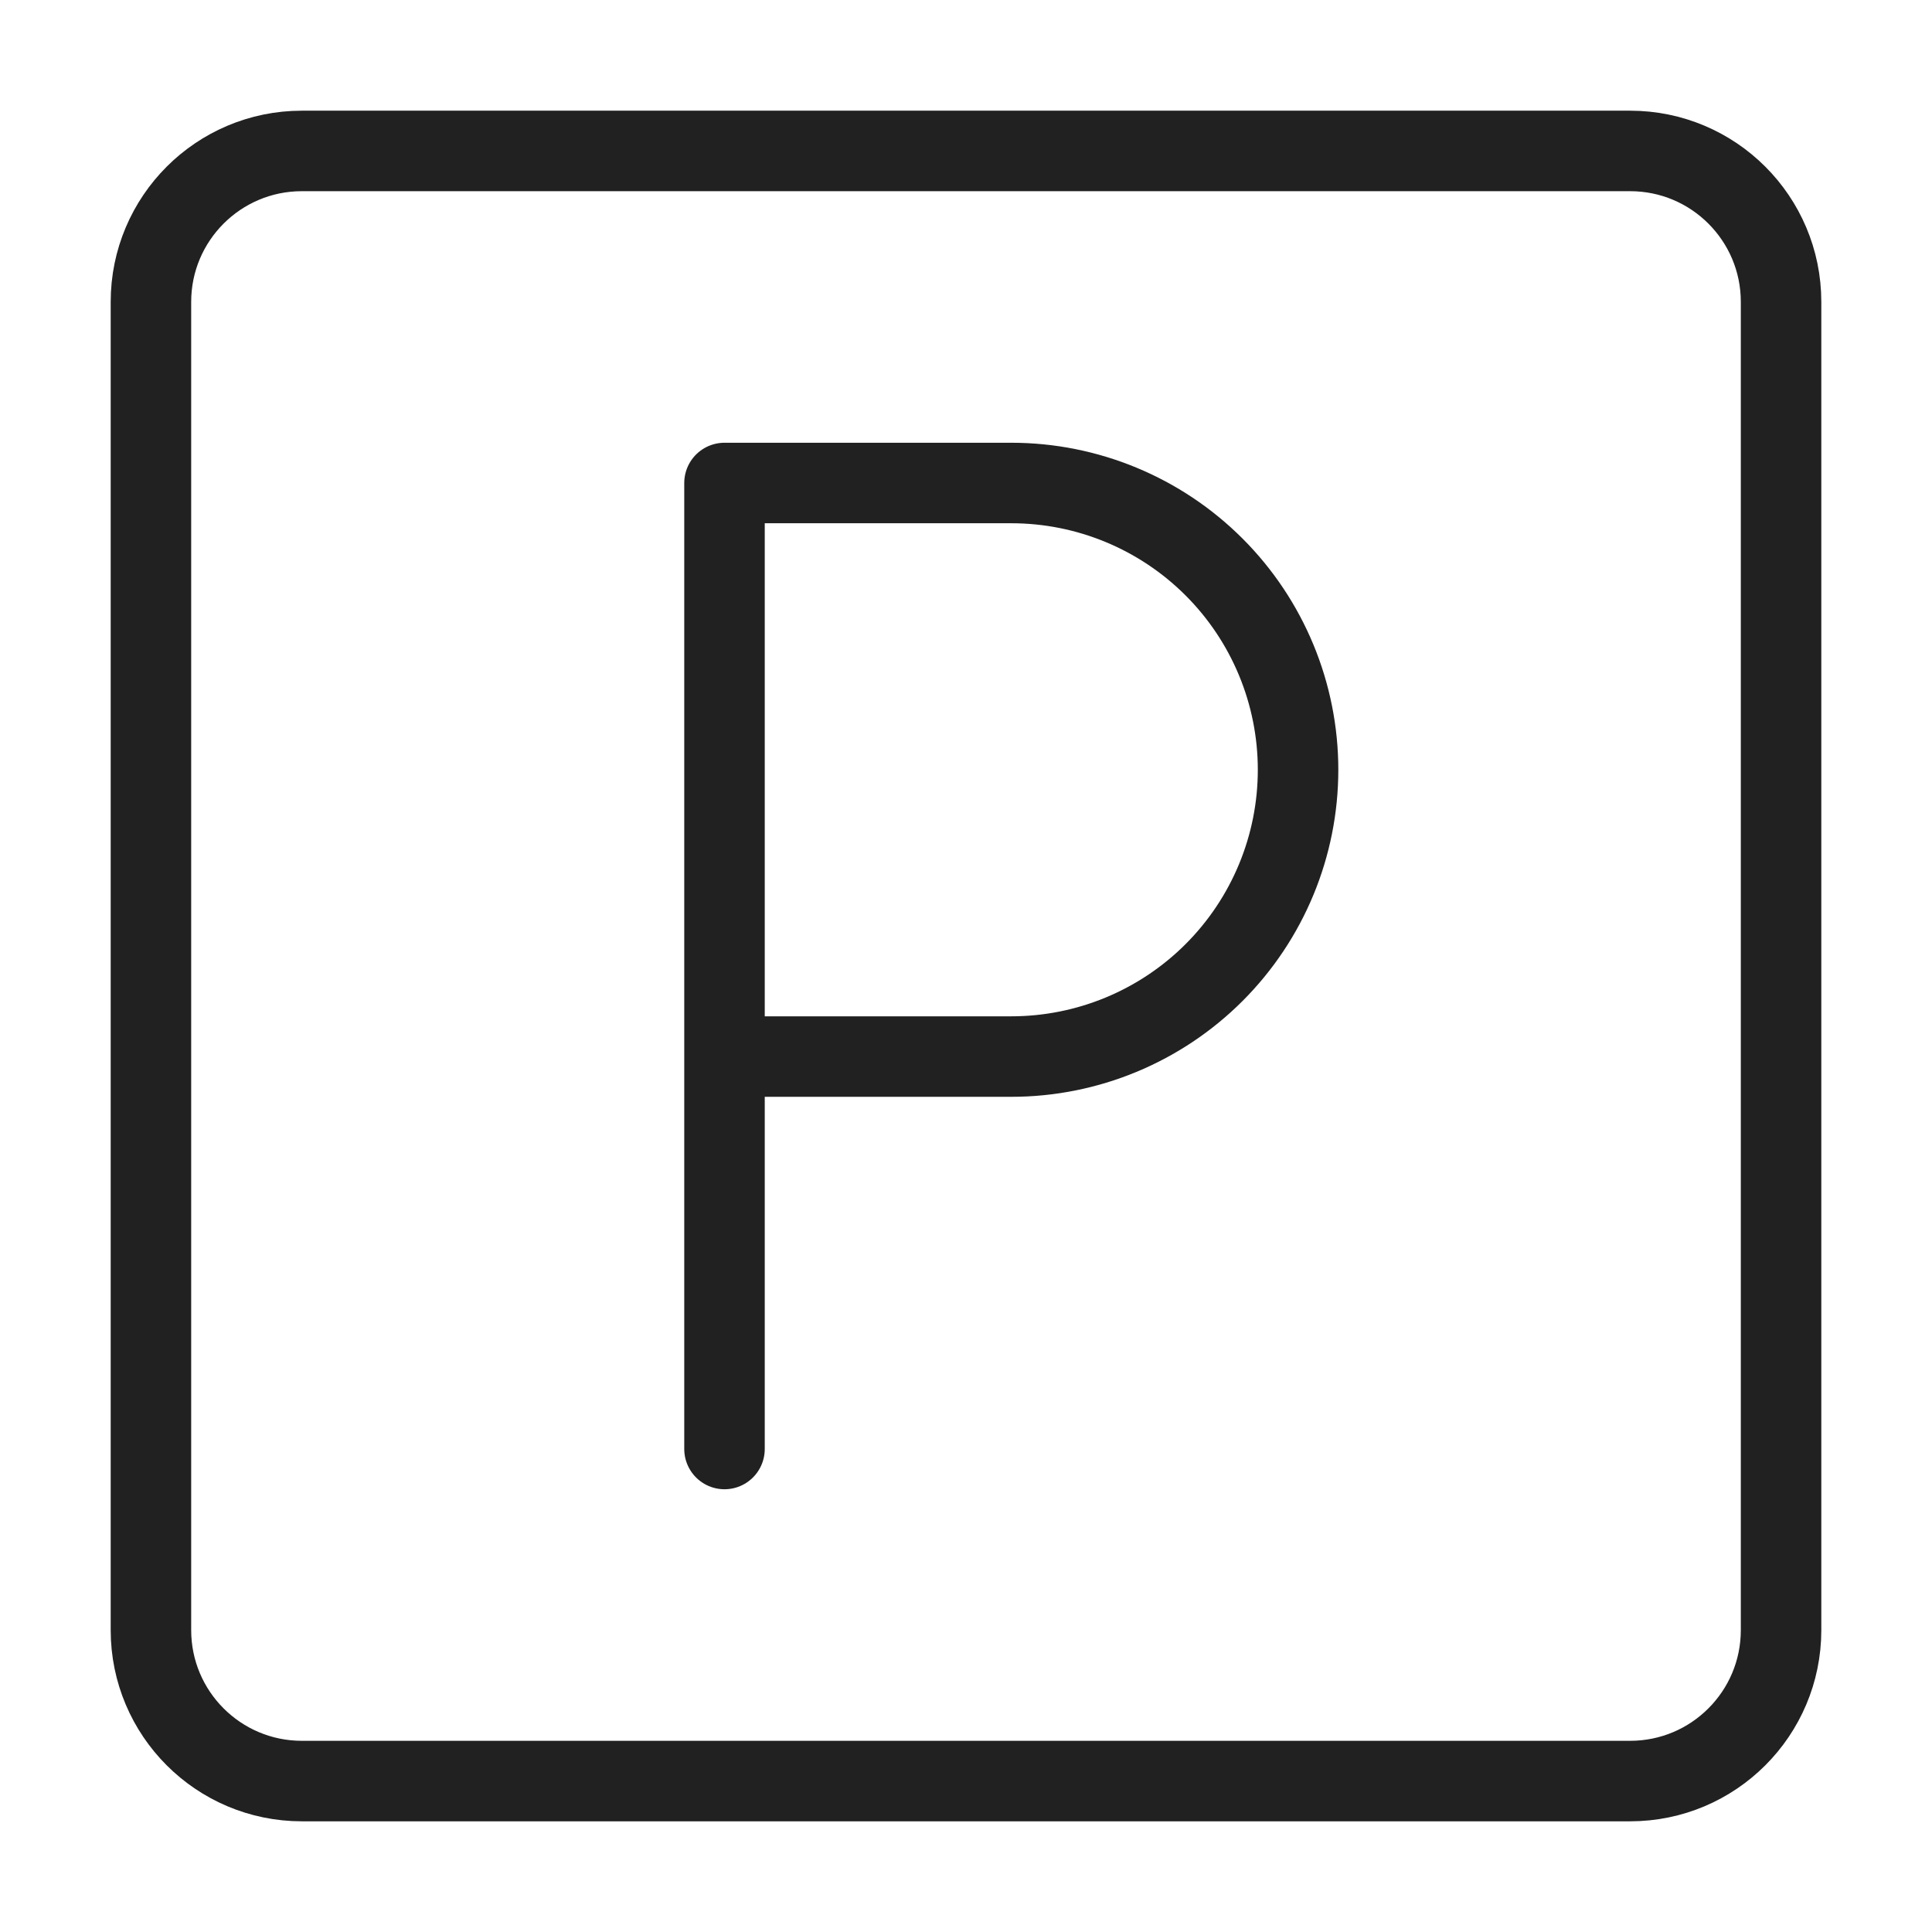
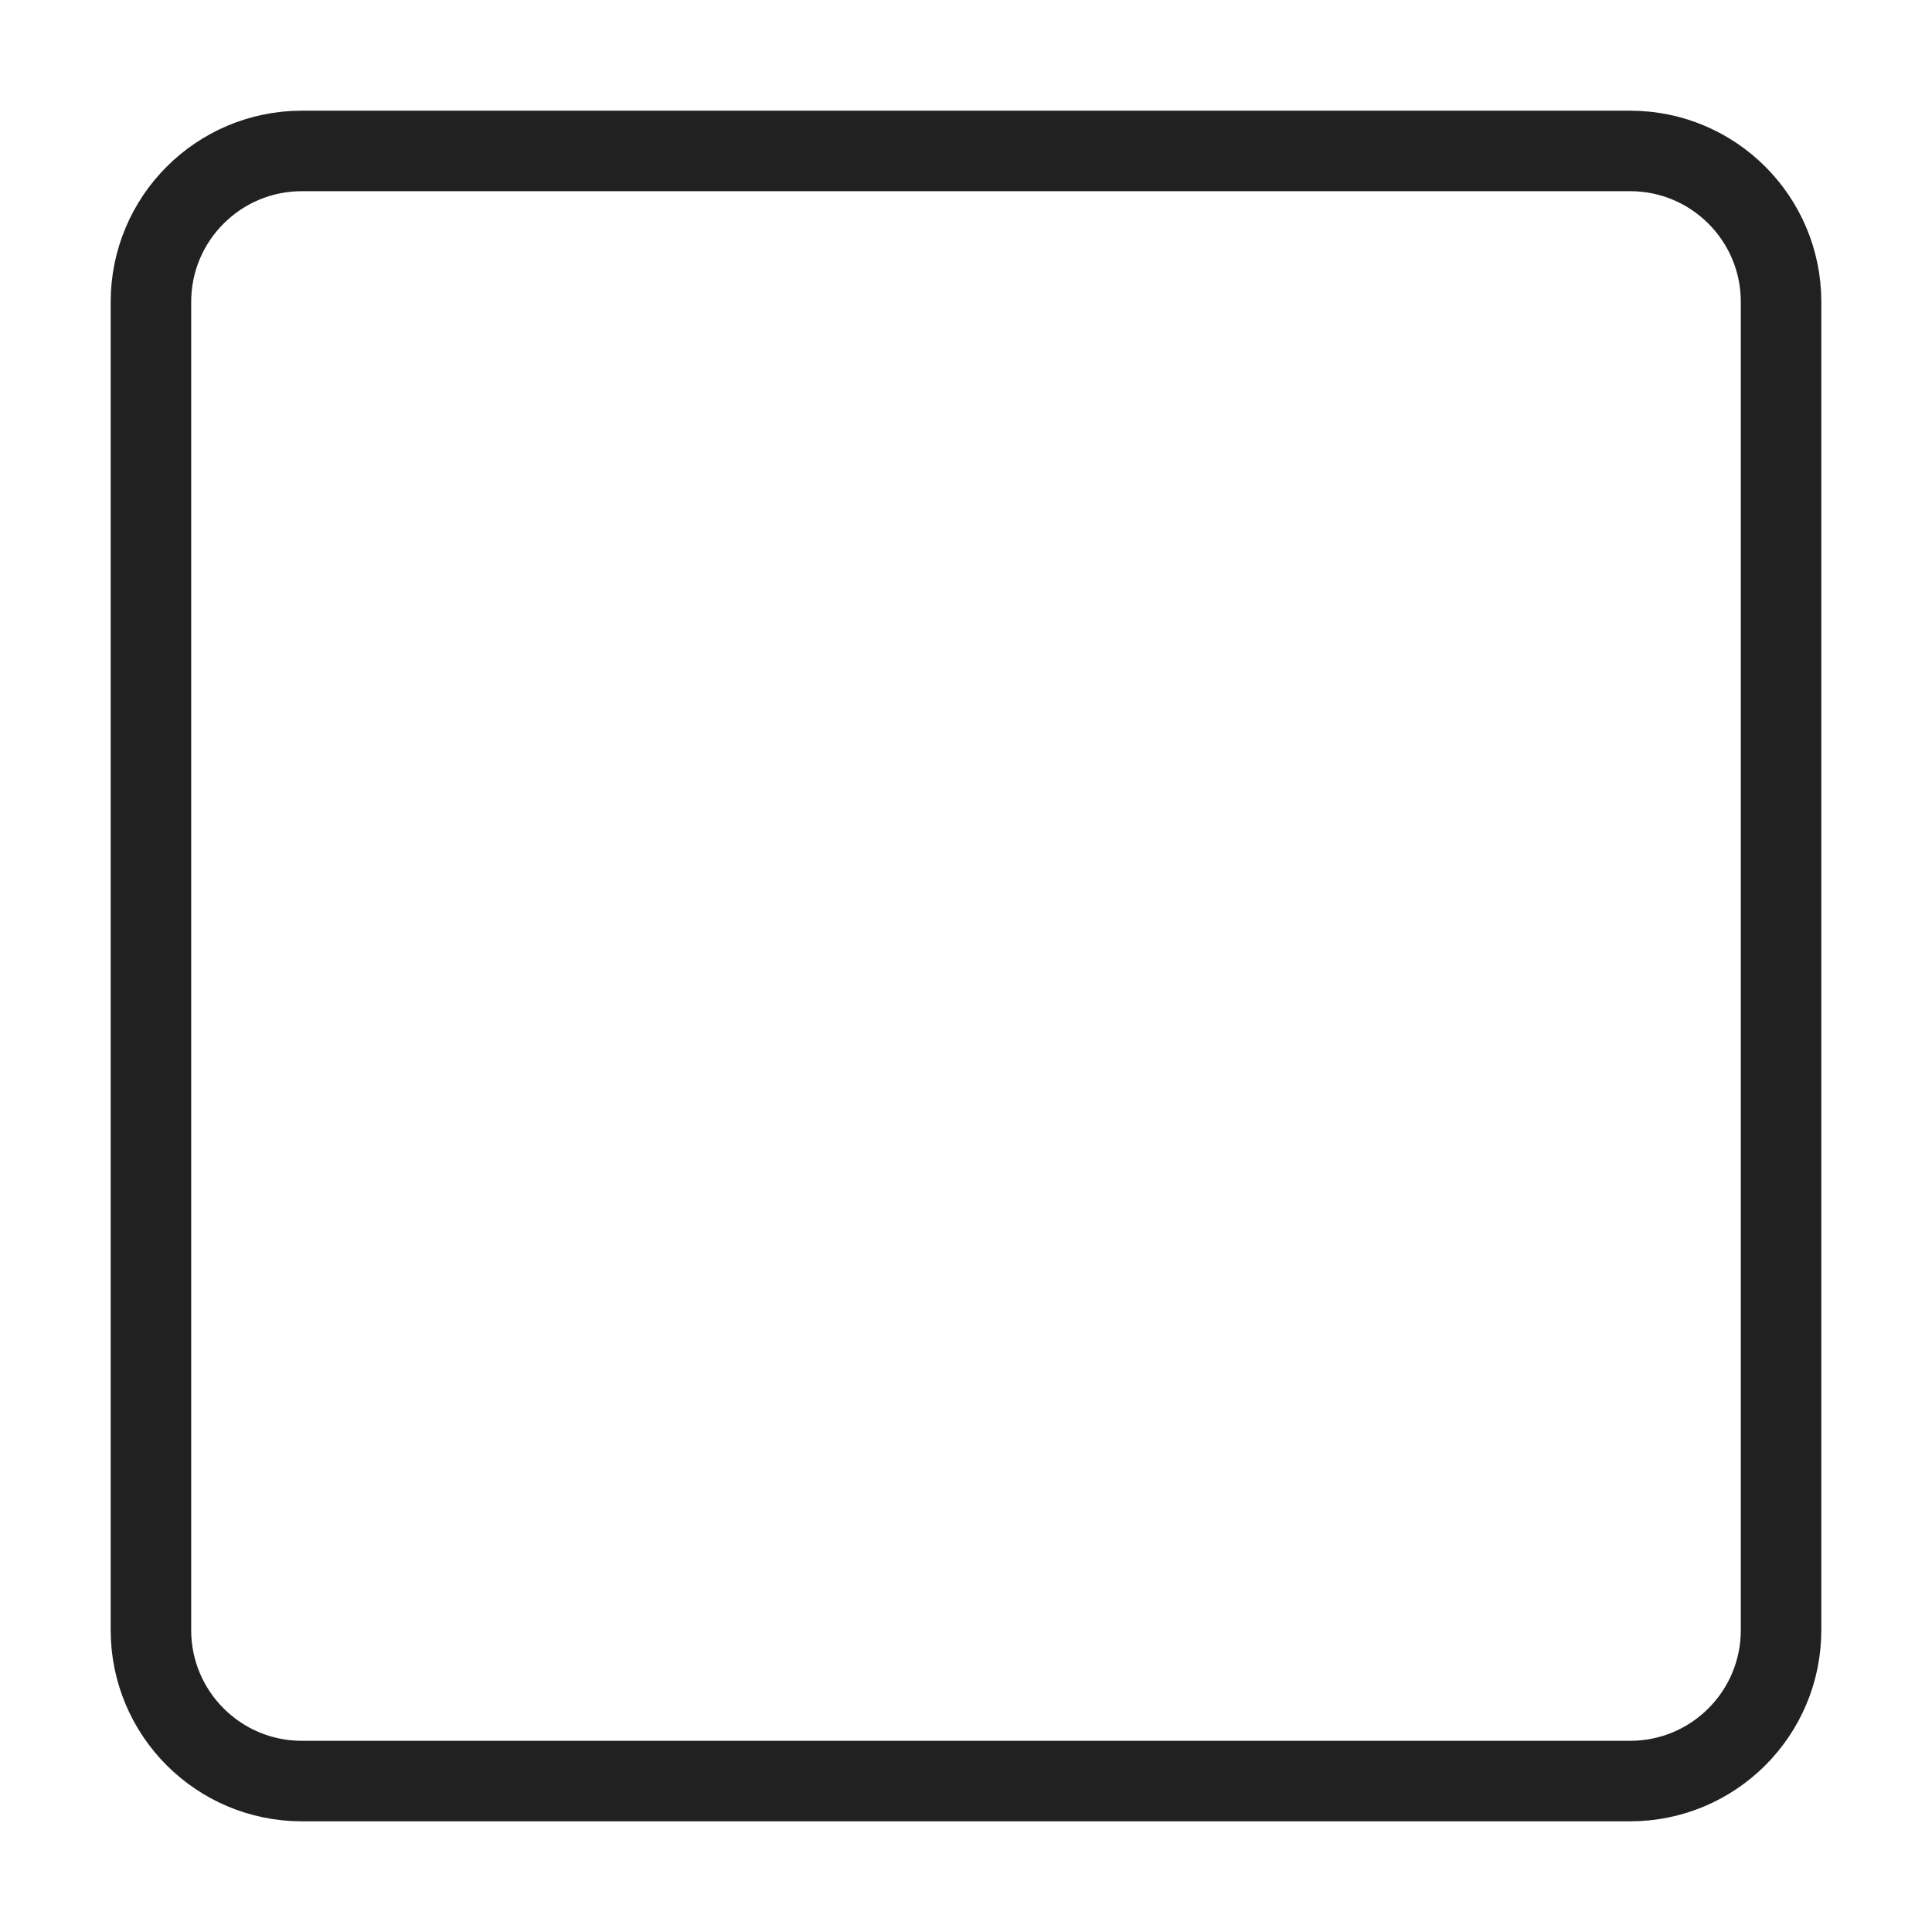
<svg xmlns="http://www.w3.org/2000/svg" width="48" height="48" viewBox="0 0 48 48" fill="none">
  <g id="parking 1">
    <g id="Group">
      <path id="Vector" d="M40.5 3.75H7.5C5.429 3.75 3.75 5.429 3.75 7.5V40.5C3.75 42.571 5.429 44.25 7.5 44.25H40.5C42.571 44.25 44.25 42.571 44.25 40.5V7.5C44.25 5.429 42.571 3.75 40.5 3.75Z" stroke="#212121" stroke-width="2" stroke-linecap="round" stroke-linejoin="round" />
-       <path id="Vector_2" d="M18 36V12H25.125C27.015 12 28.827 12.751 30.163 14.087C31.499 15.423 32.25 17.235 32.25 19.125C32.25 21.015 31.499 22.827 30.163 24.163C28.827 25.499 27.015 26.25 25.125 26.25H18" stroke="#212121" stroke-width="2" stroke-linecap="round" stroke-linejoin="round" />
    </g>
  </g>
</svg>